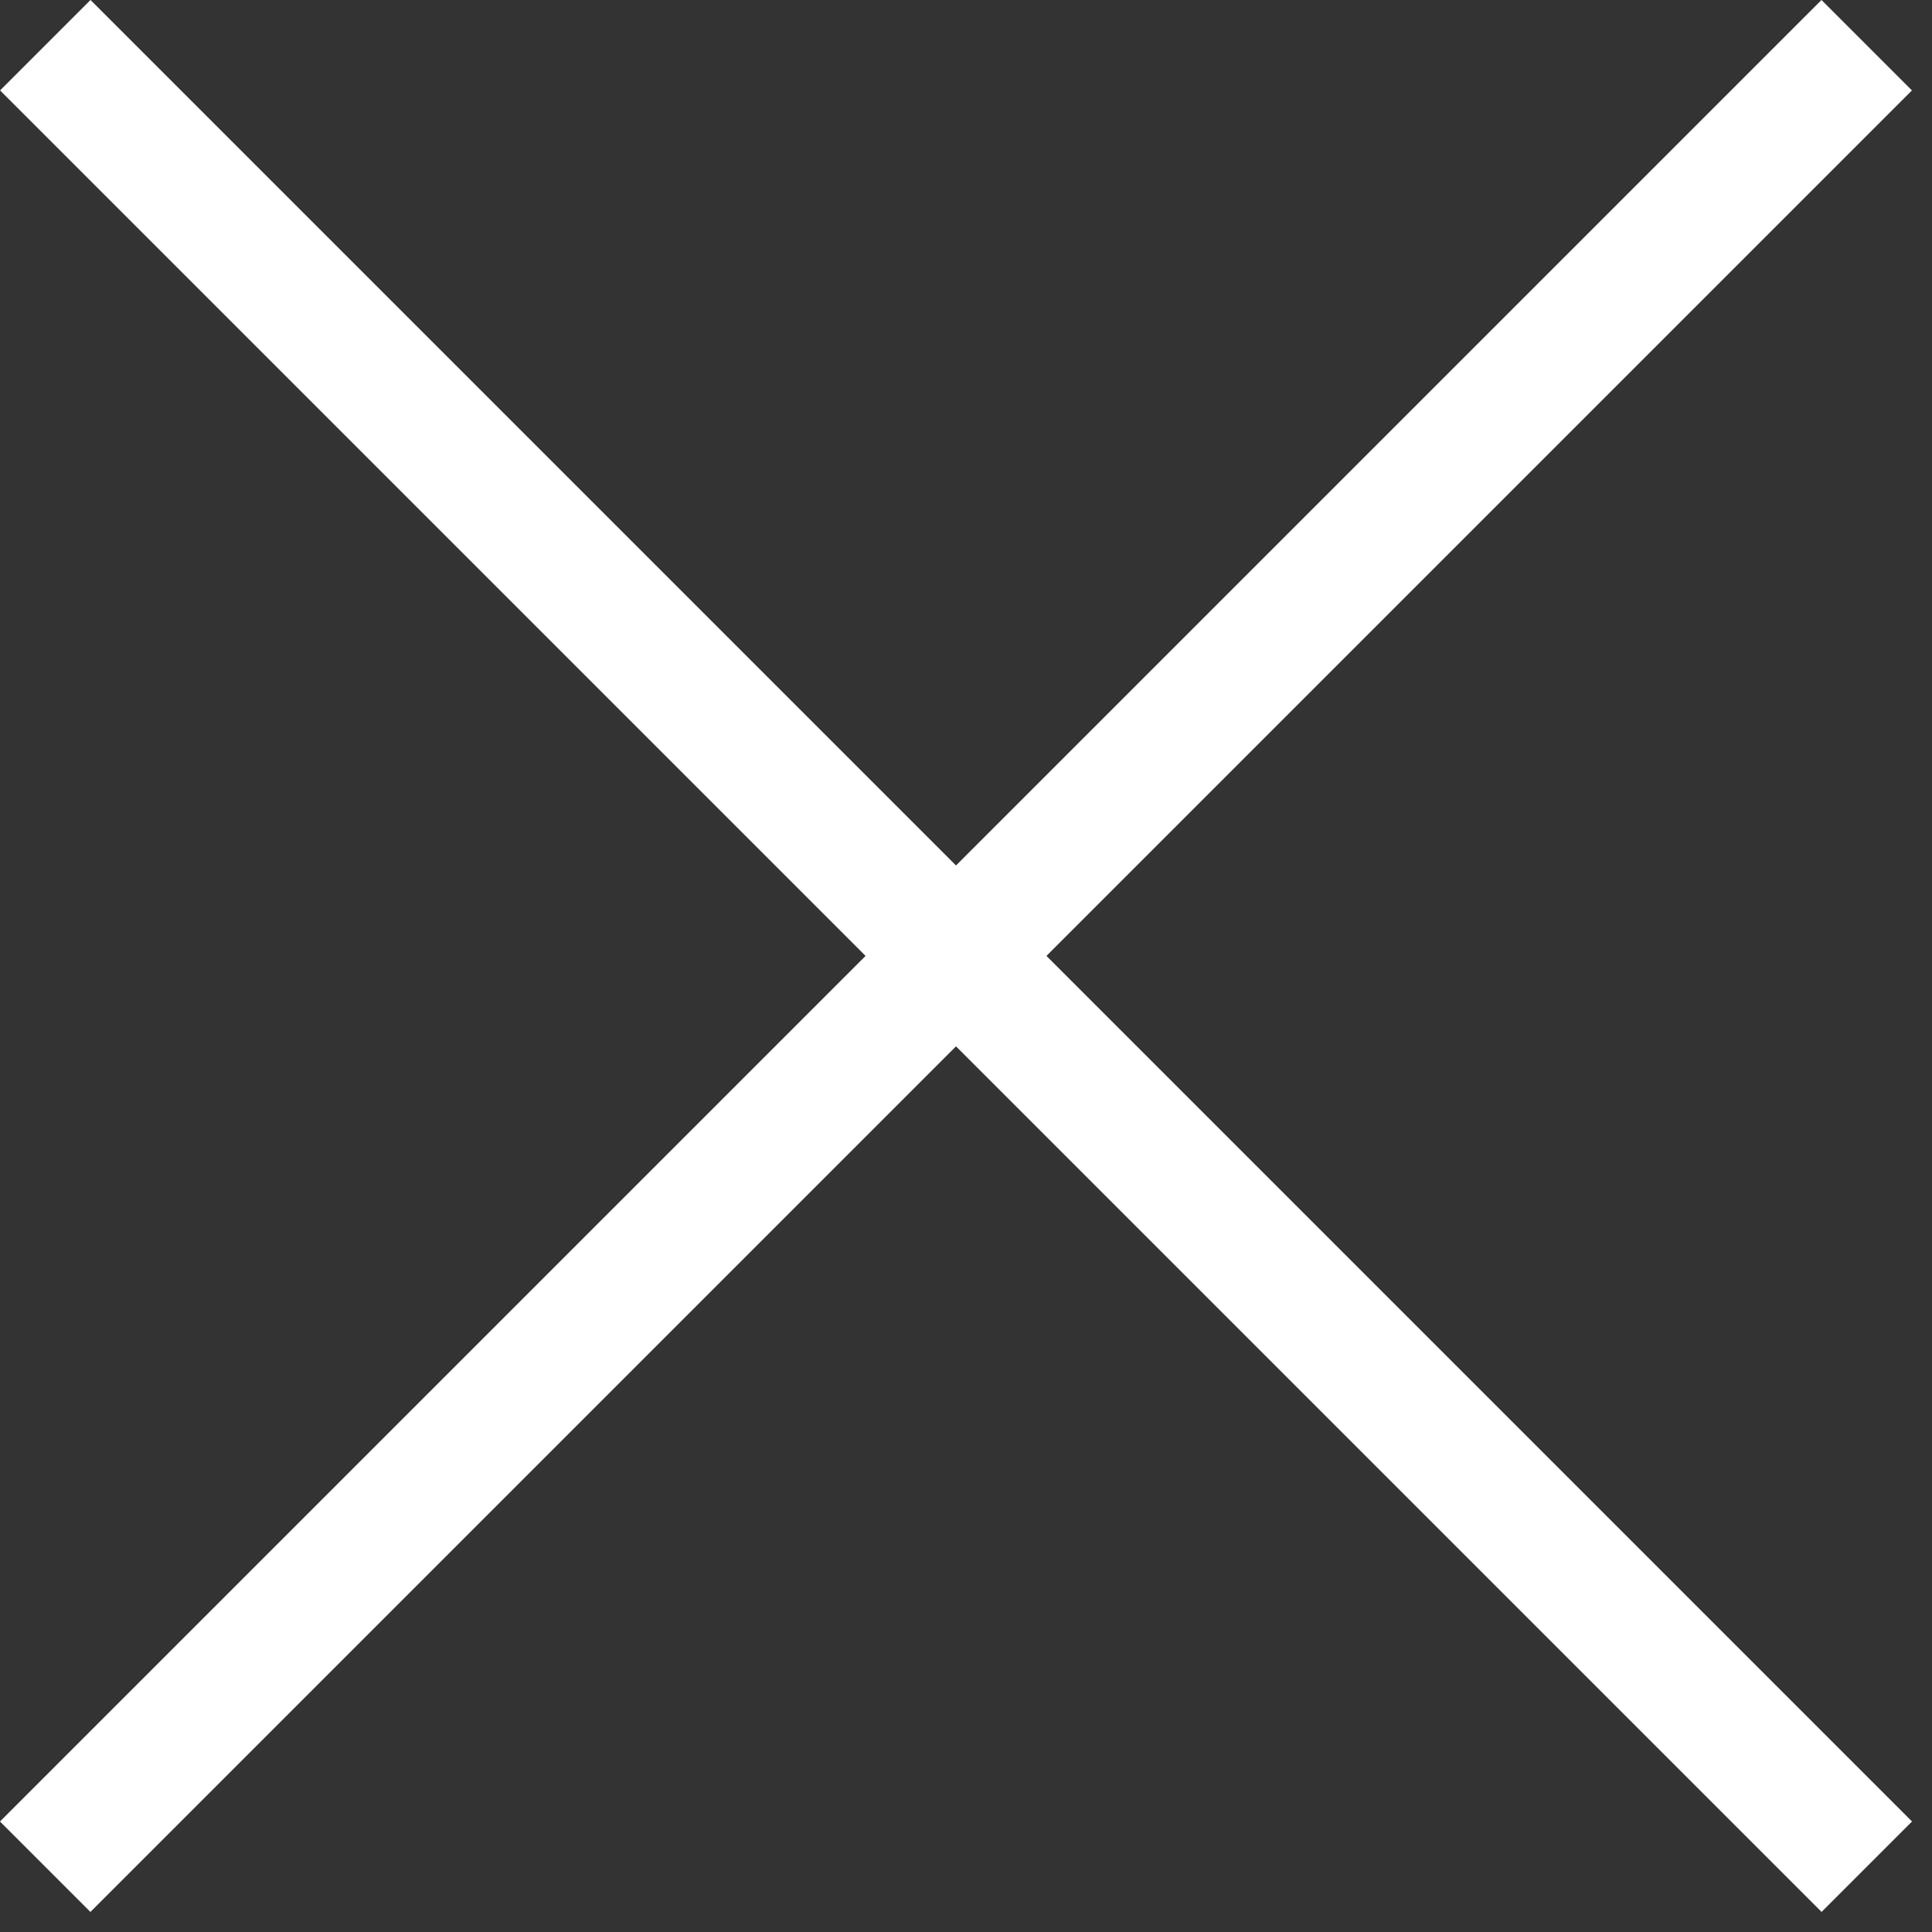
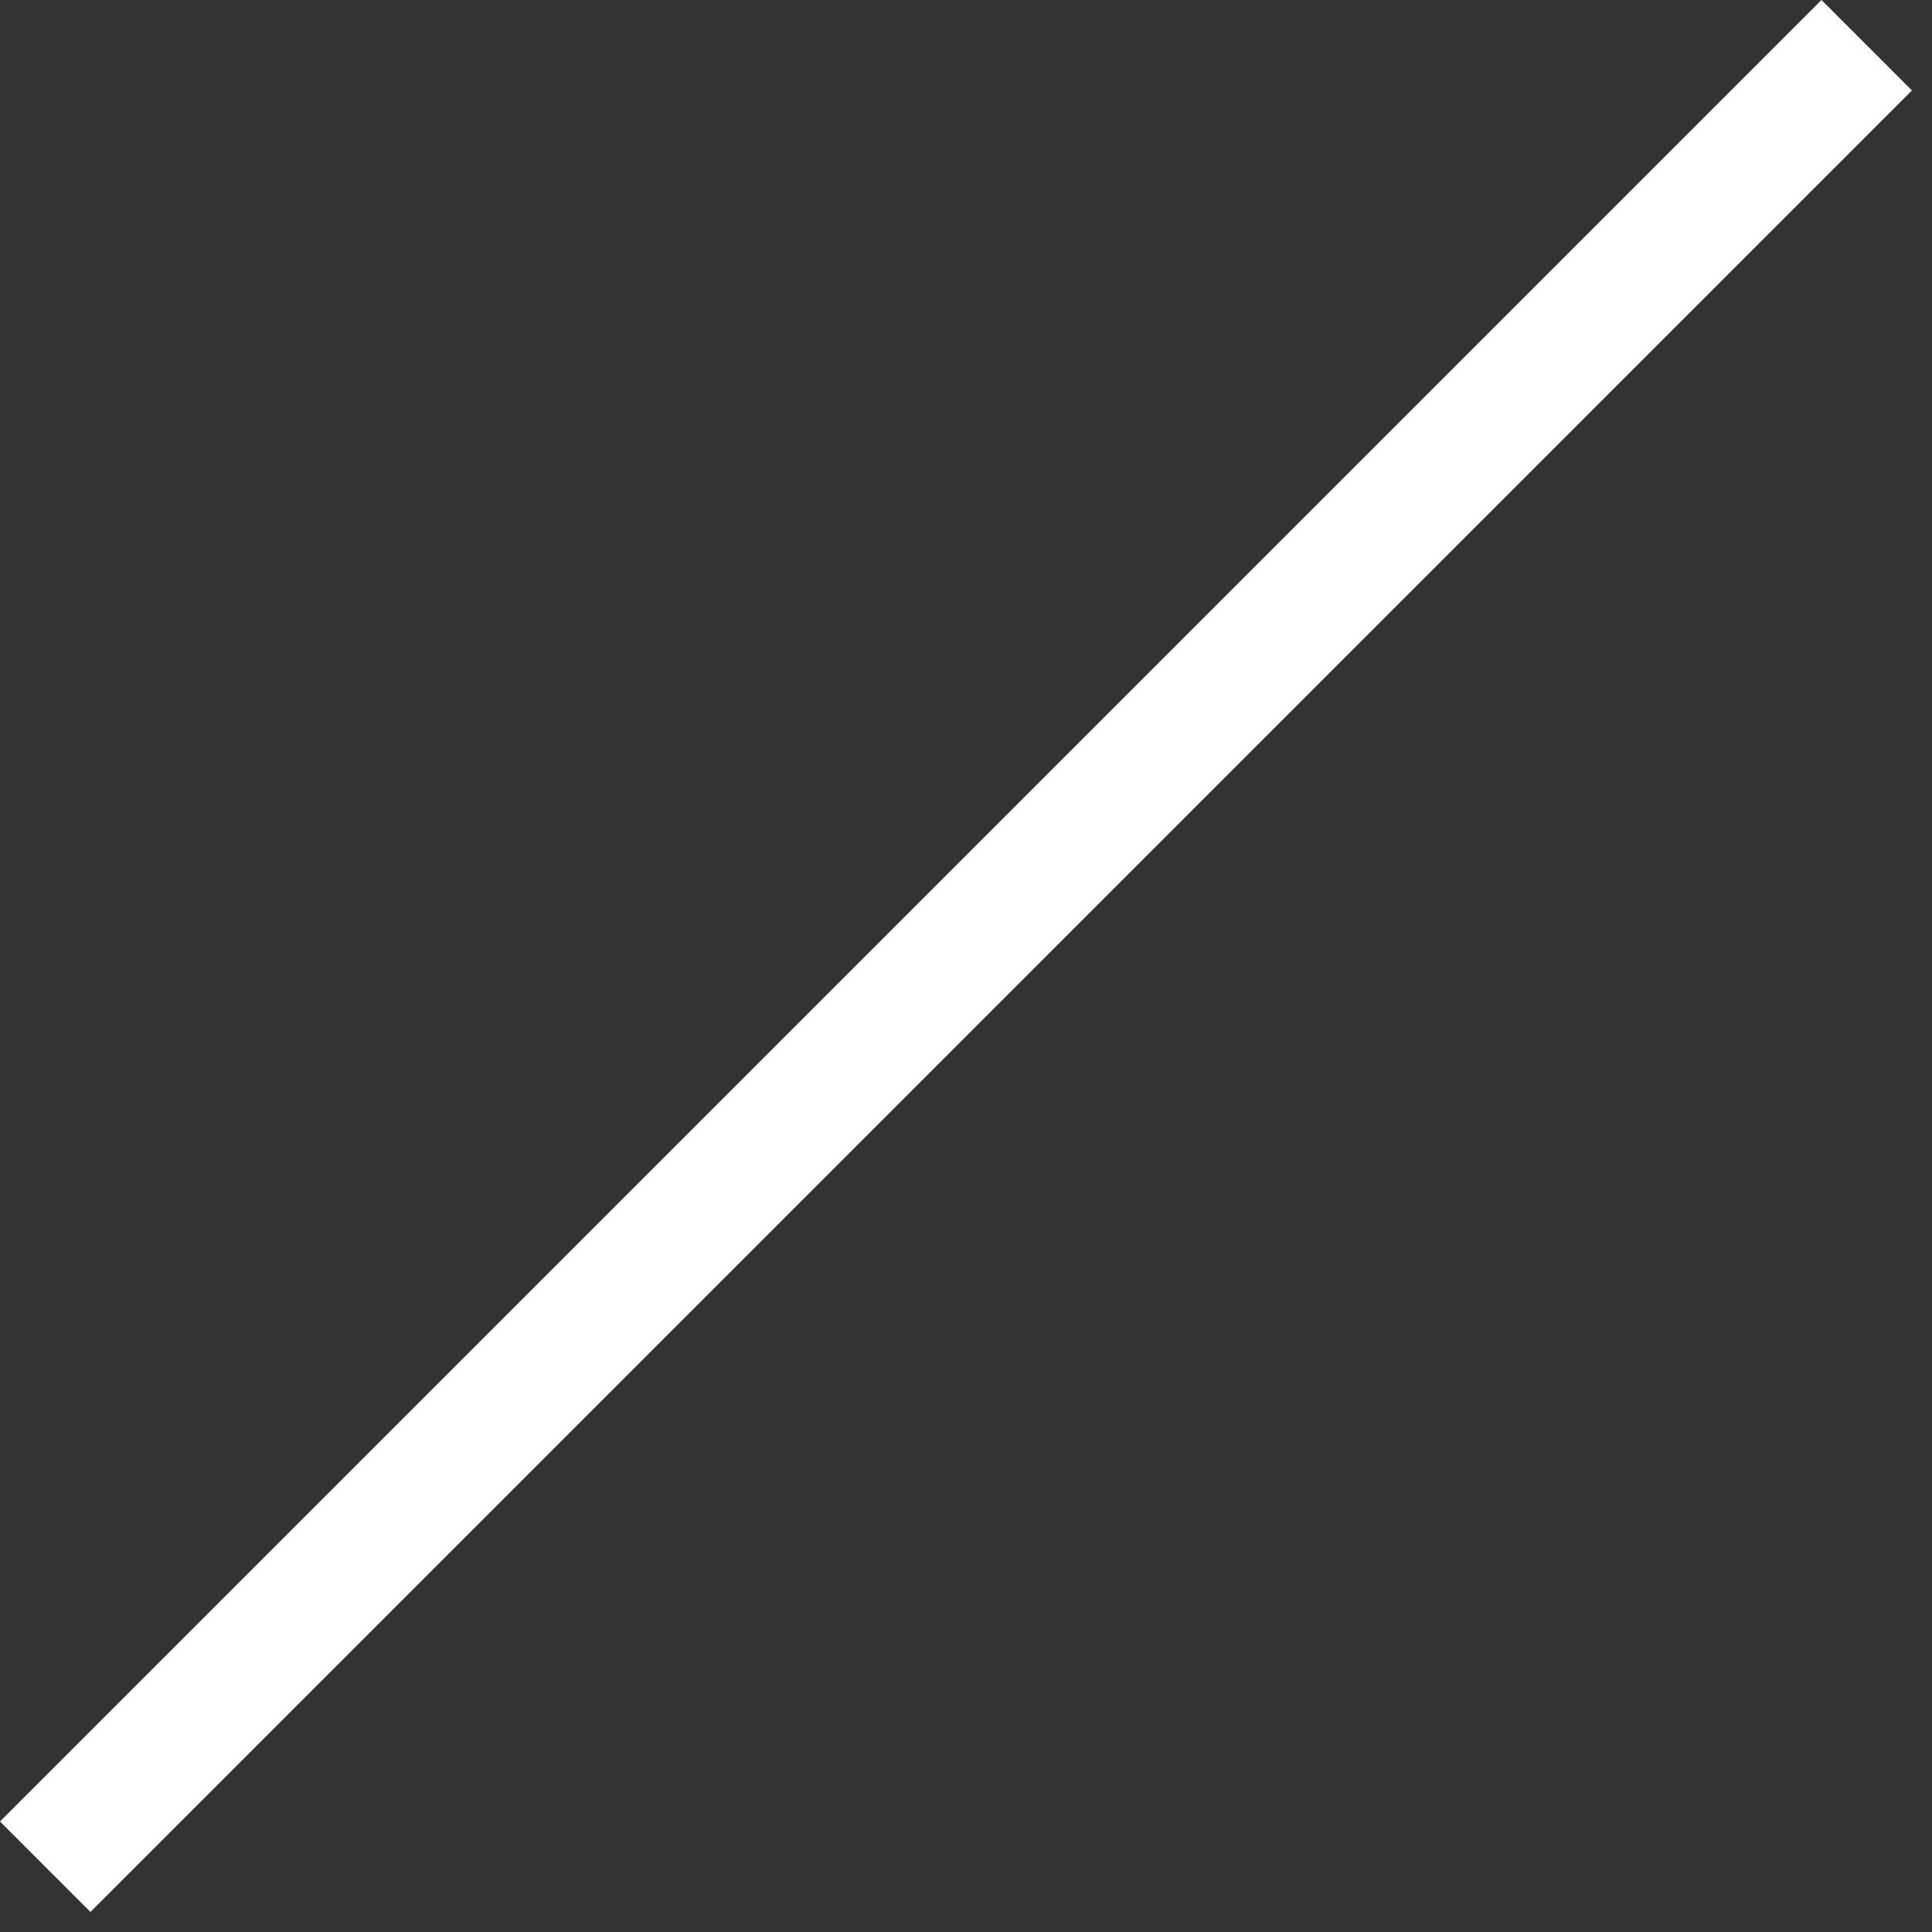
<svg xmlns="http://www.w3.org/2000/svg" width="30" height="30" viewBox="0 0 30 30" fill="none">
  <rect x="0" y="0" width="30" height="30" fill="#333333" stroke="none" />
-   <rect x="0.001" y="1.404" width="1.986" height="40" transform="rotate(-45 0.001 1.404)" fill="white" />
  <rect x="28.284" width="1.986" height="40" transform="rotate(45 28.284 0)" fill="white" />
</svg>